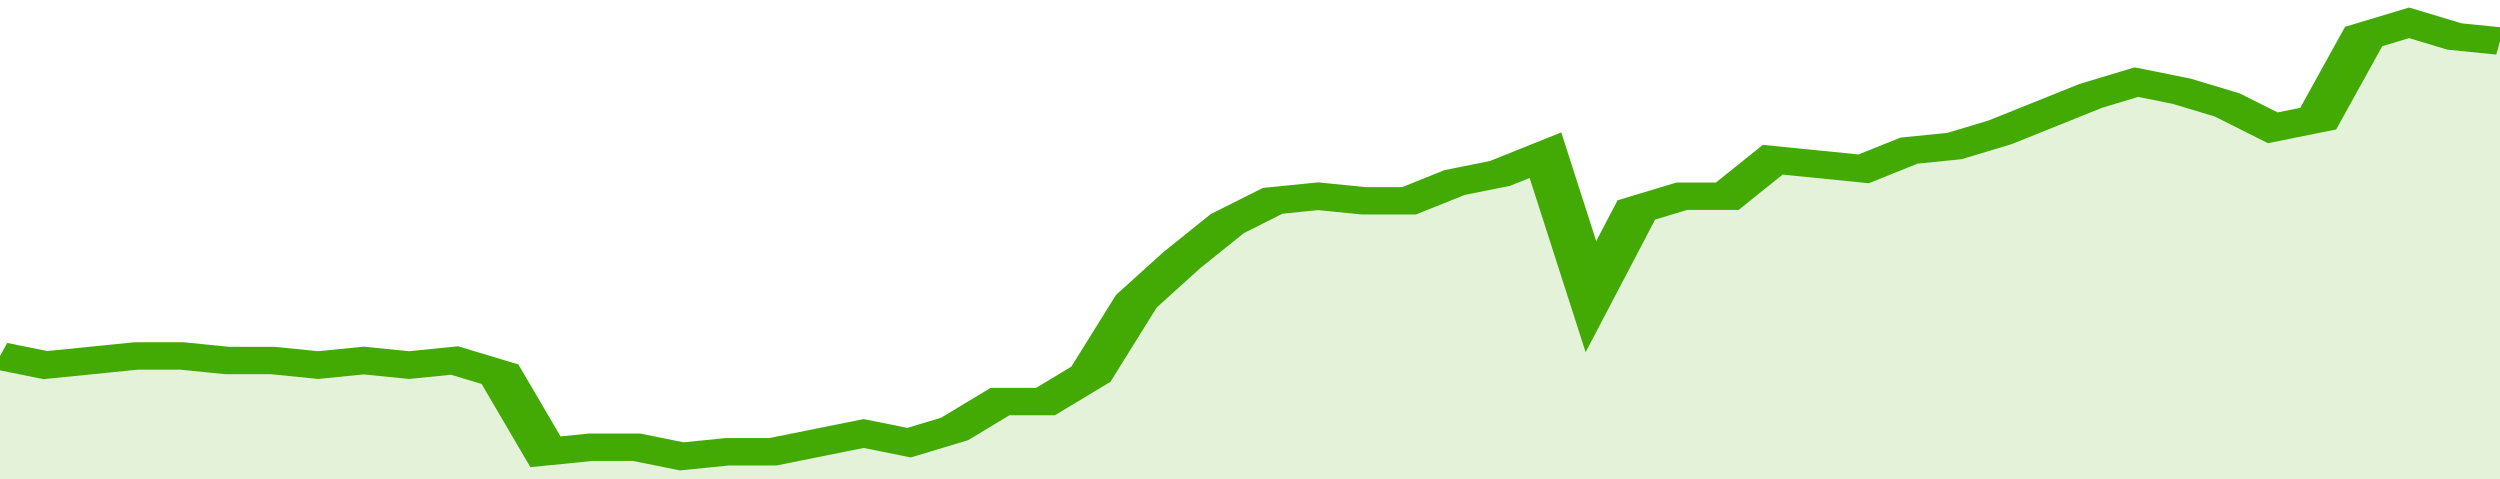
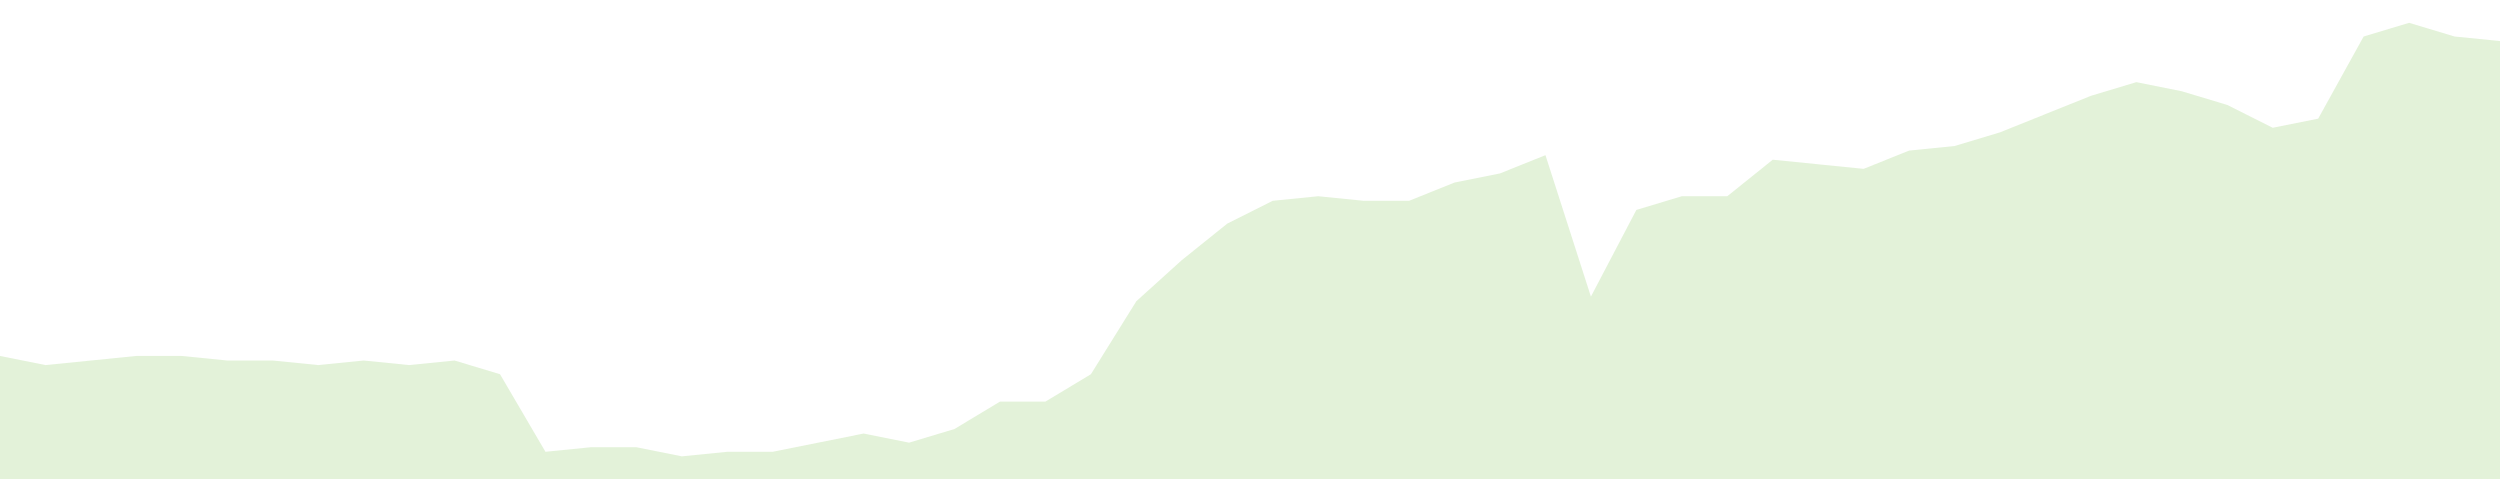
<svg xmlns="http://www.w3.org/2000/svg" viewBox="0 0 330 105" width="120" height="23" preserveAspectRatio="none">
-   <polyline fill="none" stroke="#43AA05" stroke-width="6" points="0, 78 6, 80 12, 79 18, 78 24, 78 30, 79 36, 79 42, 80 48, 79 54, 80 60, 79 66, 82 72, 99 78, 98 84, 98 90, 100 96, 99 102, 99 108, 97 114, 95 120, 97 126, 94 132, 88 138, 88 144, 82 150, 66 156, 57 162, 49 168, 44 174, 43 180, 44 186, 44 192, 40 198, 38 204, 34 210, 65 216, 46 222, 43 228, 43 234, 35 240, 36 246, 37 252, 33 258, 32 264, 29 270, 25 276, 21 282, 18 288, 20 294, 23 300, 28 306, 26 312, 8 318, 5 324, 8 330, 9 330, 9 "> </polyline>
  <polygon fill="#43AA05" opacity="0.15" points="0, 105 0, 78 6, 80 12, 79 18, 78 24, 78 30, 79 36, 79 42, 80 48, 79 54, 80 60, 79 66, 82 72, 99 78, 98 84, 98 90, 100 96, 99 102, 99 108, 97 114, 95 120, 97 126, 94 132, 88 138, 88 144, 82 150, 66 156, 57 162, 49 168, 44 174, 43 180, 44 186, 44 192, 40 198, 38 204, 34 210, 65 216, 46 222, 43 228, 43 234, 35 240, 36 246, 37 252, 33 258, 32 264, 29 270, 25 276, 21 282, 18 288, 20 294, 23 300, 28 306, 26 312, 8 318, 5 324, 8 330, 9 330, 105 " />
</svg>